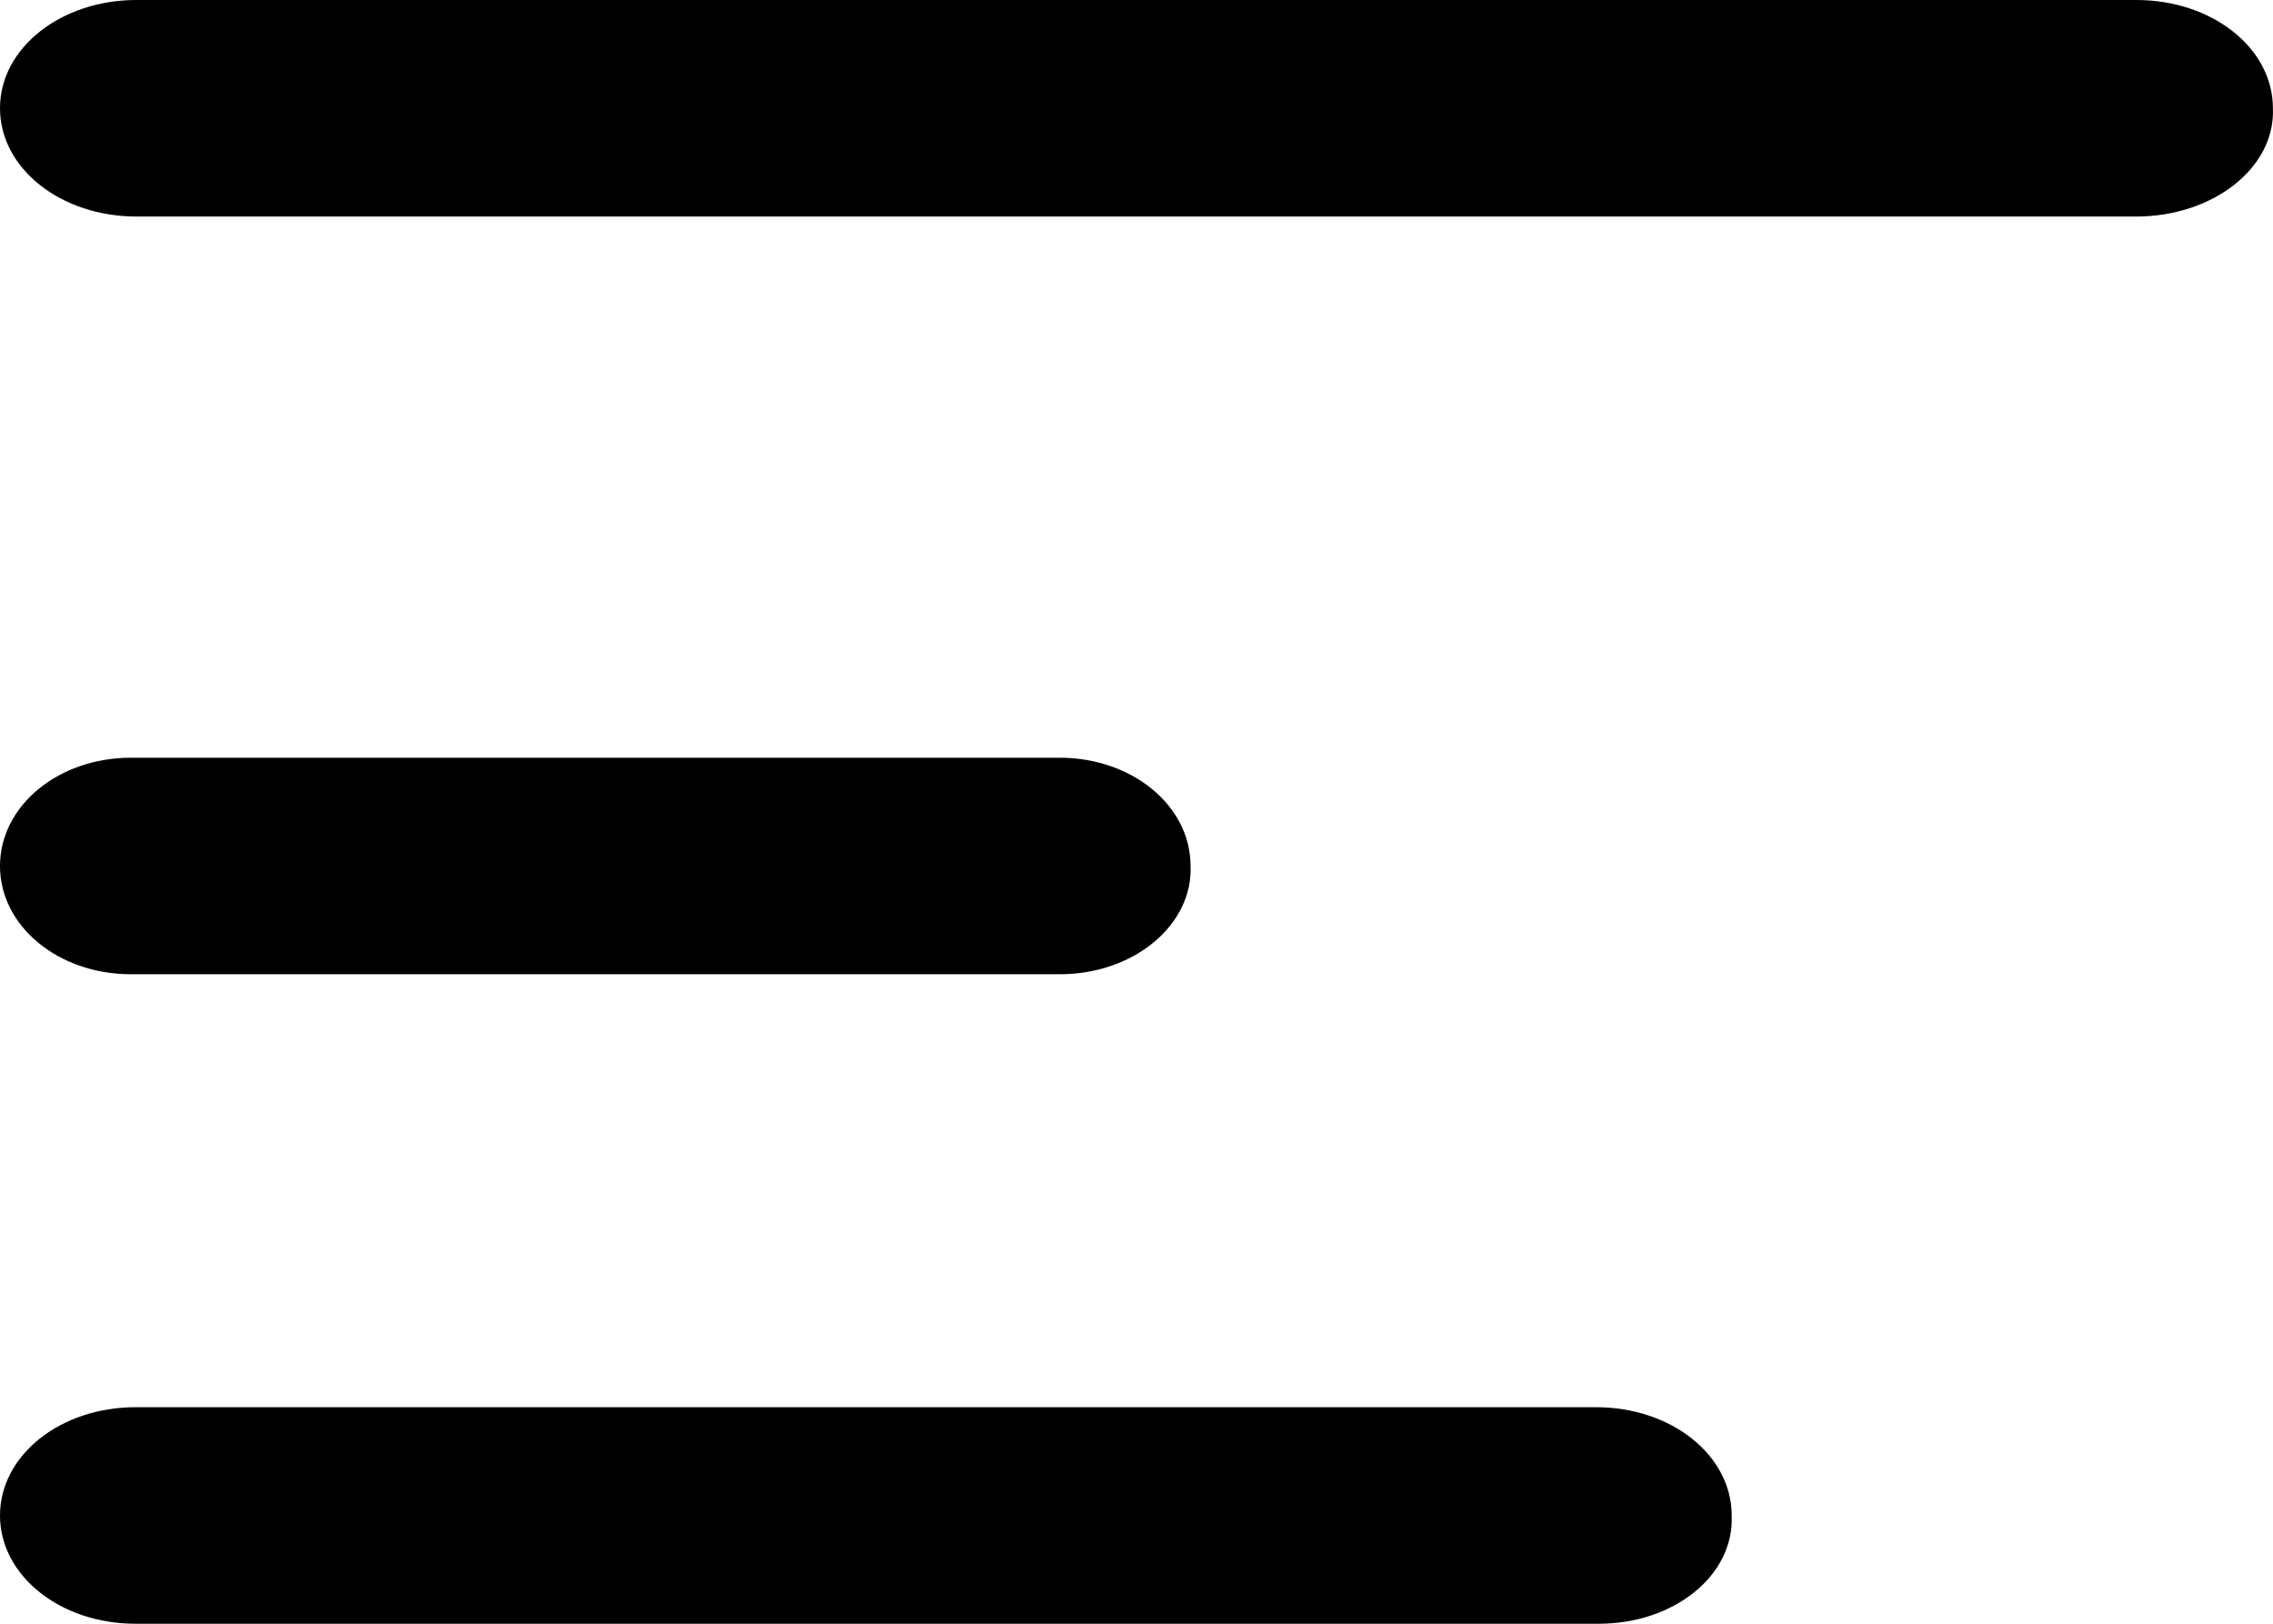
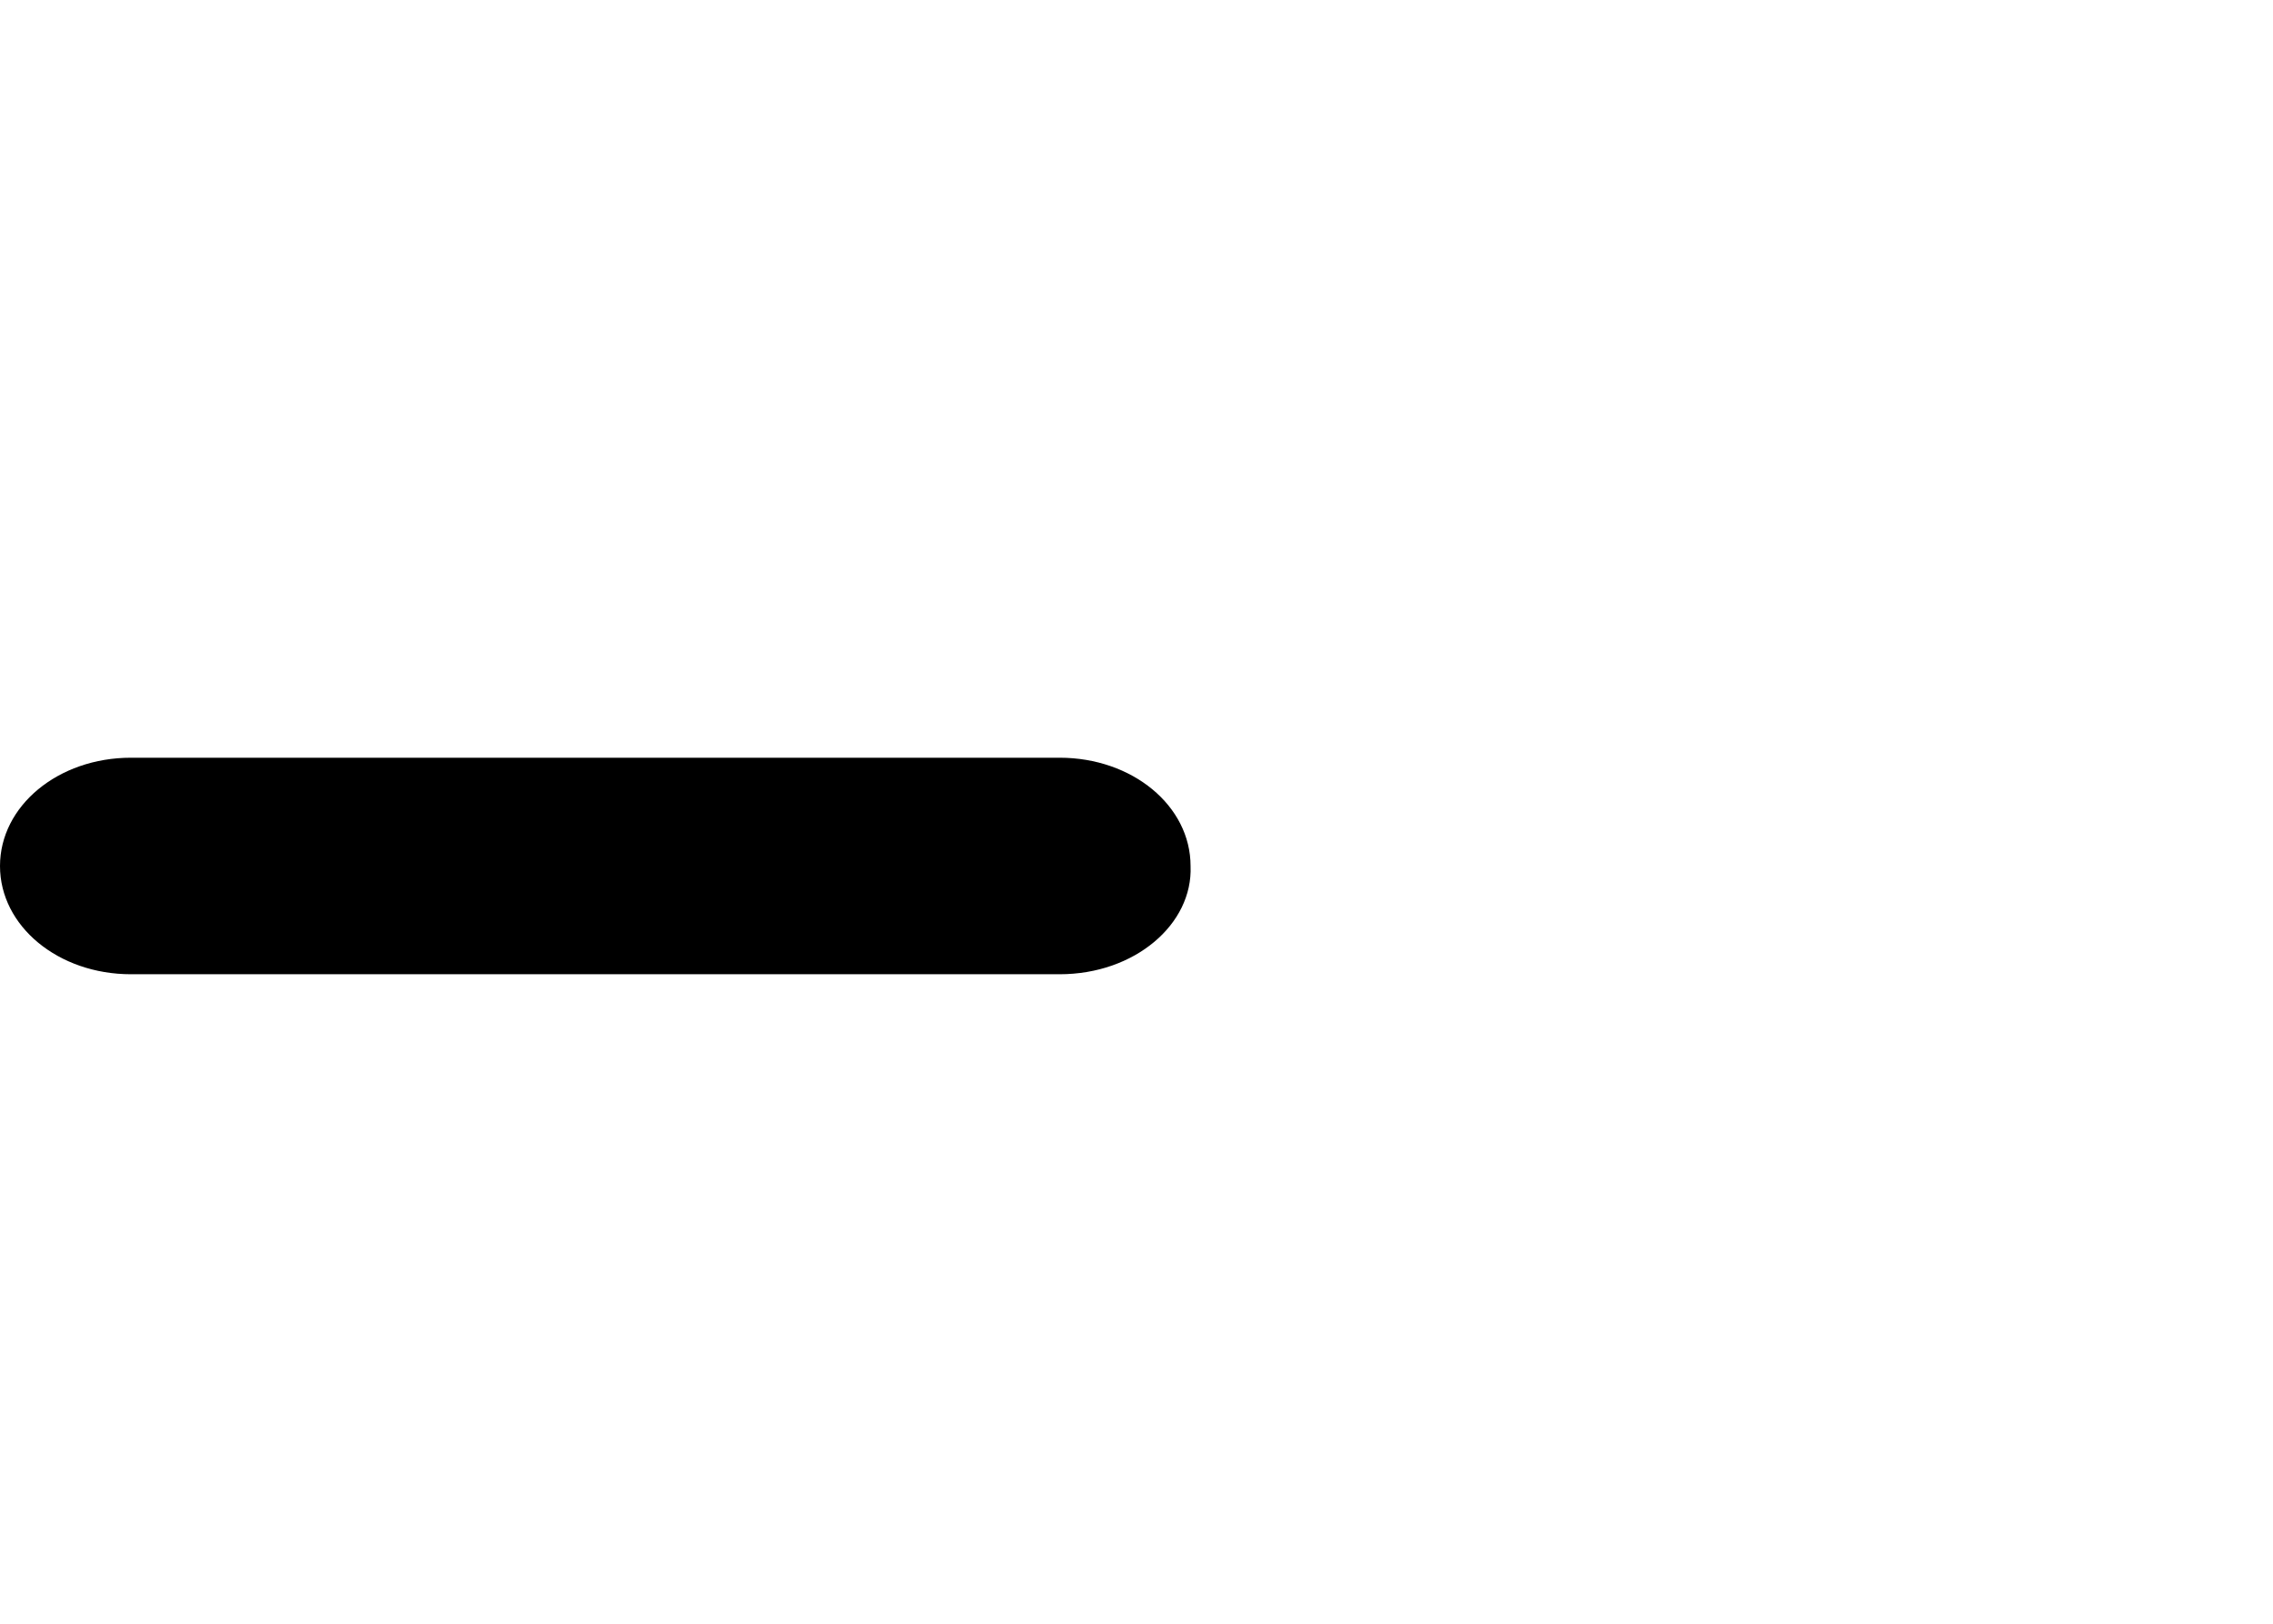
<svg xmlns="http://www.w3.org/2000/svg" width="28px" height="20px" viewBox="0 0 28 20" version="1.1">
  <title>Group</title>
  <desc>Created with Sketch.</desc>
  <g id="Welcome" stroke="none" stroke-width="1" fill="none" fill-rule="evenodd">
    <g id="home-mobile" transform="translate(-312, -20)" fill="#000000">
      <g id="Group" transform="translate(312, 20)">
-         <path d="M26.317,2.667 L1.682,2.667 C0.747,2.667 0,2.074 0,1.333 L0,1.333 C0,0.593 0.747,0 1.682,0 L26.317,0 C27.252,0 27.999,0.593 27.999,1.333 L27.999,1.333 C28.03,2.074 27.252,2.667 26.317,2.667 Z" id="Path" />
        <path d="M13.053,12 L1.613,12 C0.717,12 0,11.407 0,10.667 L0,10.667 C0,9.926 0.717,9.333 1.613,9.333 L13.053,9.333 C13.949,9.333 14.666,9.926 14.666,10.667 L14.666,10.667 C14.696,11.383 13.979,12 13.053,12 Z" id="Path" />
-         <path d="M19.694,20 L1.669,20 C0.742,20 0,19.407 0,18.667 L0,18.667 C0,17.926 0.742,17.333 1.669,17.333 L19.663,17.333 C20.59,17.333 21.332,17.926 21.332,18.667 L21.332,18.667 C21.363,19.407 20.621,20 19.694,20 Z" id="Path" />
      </g>
    </g>
  </g>
</svg>